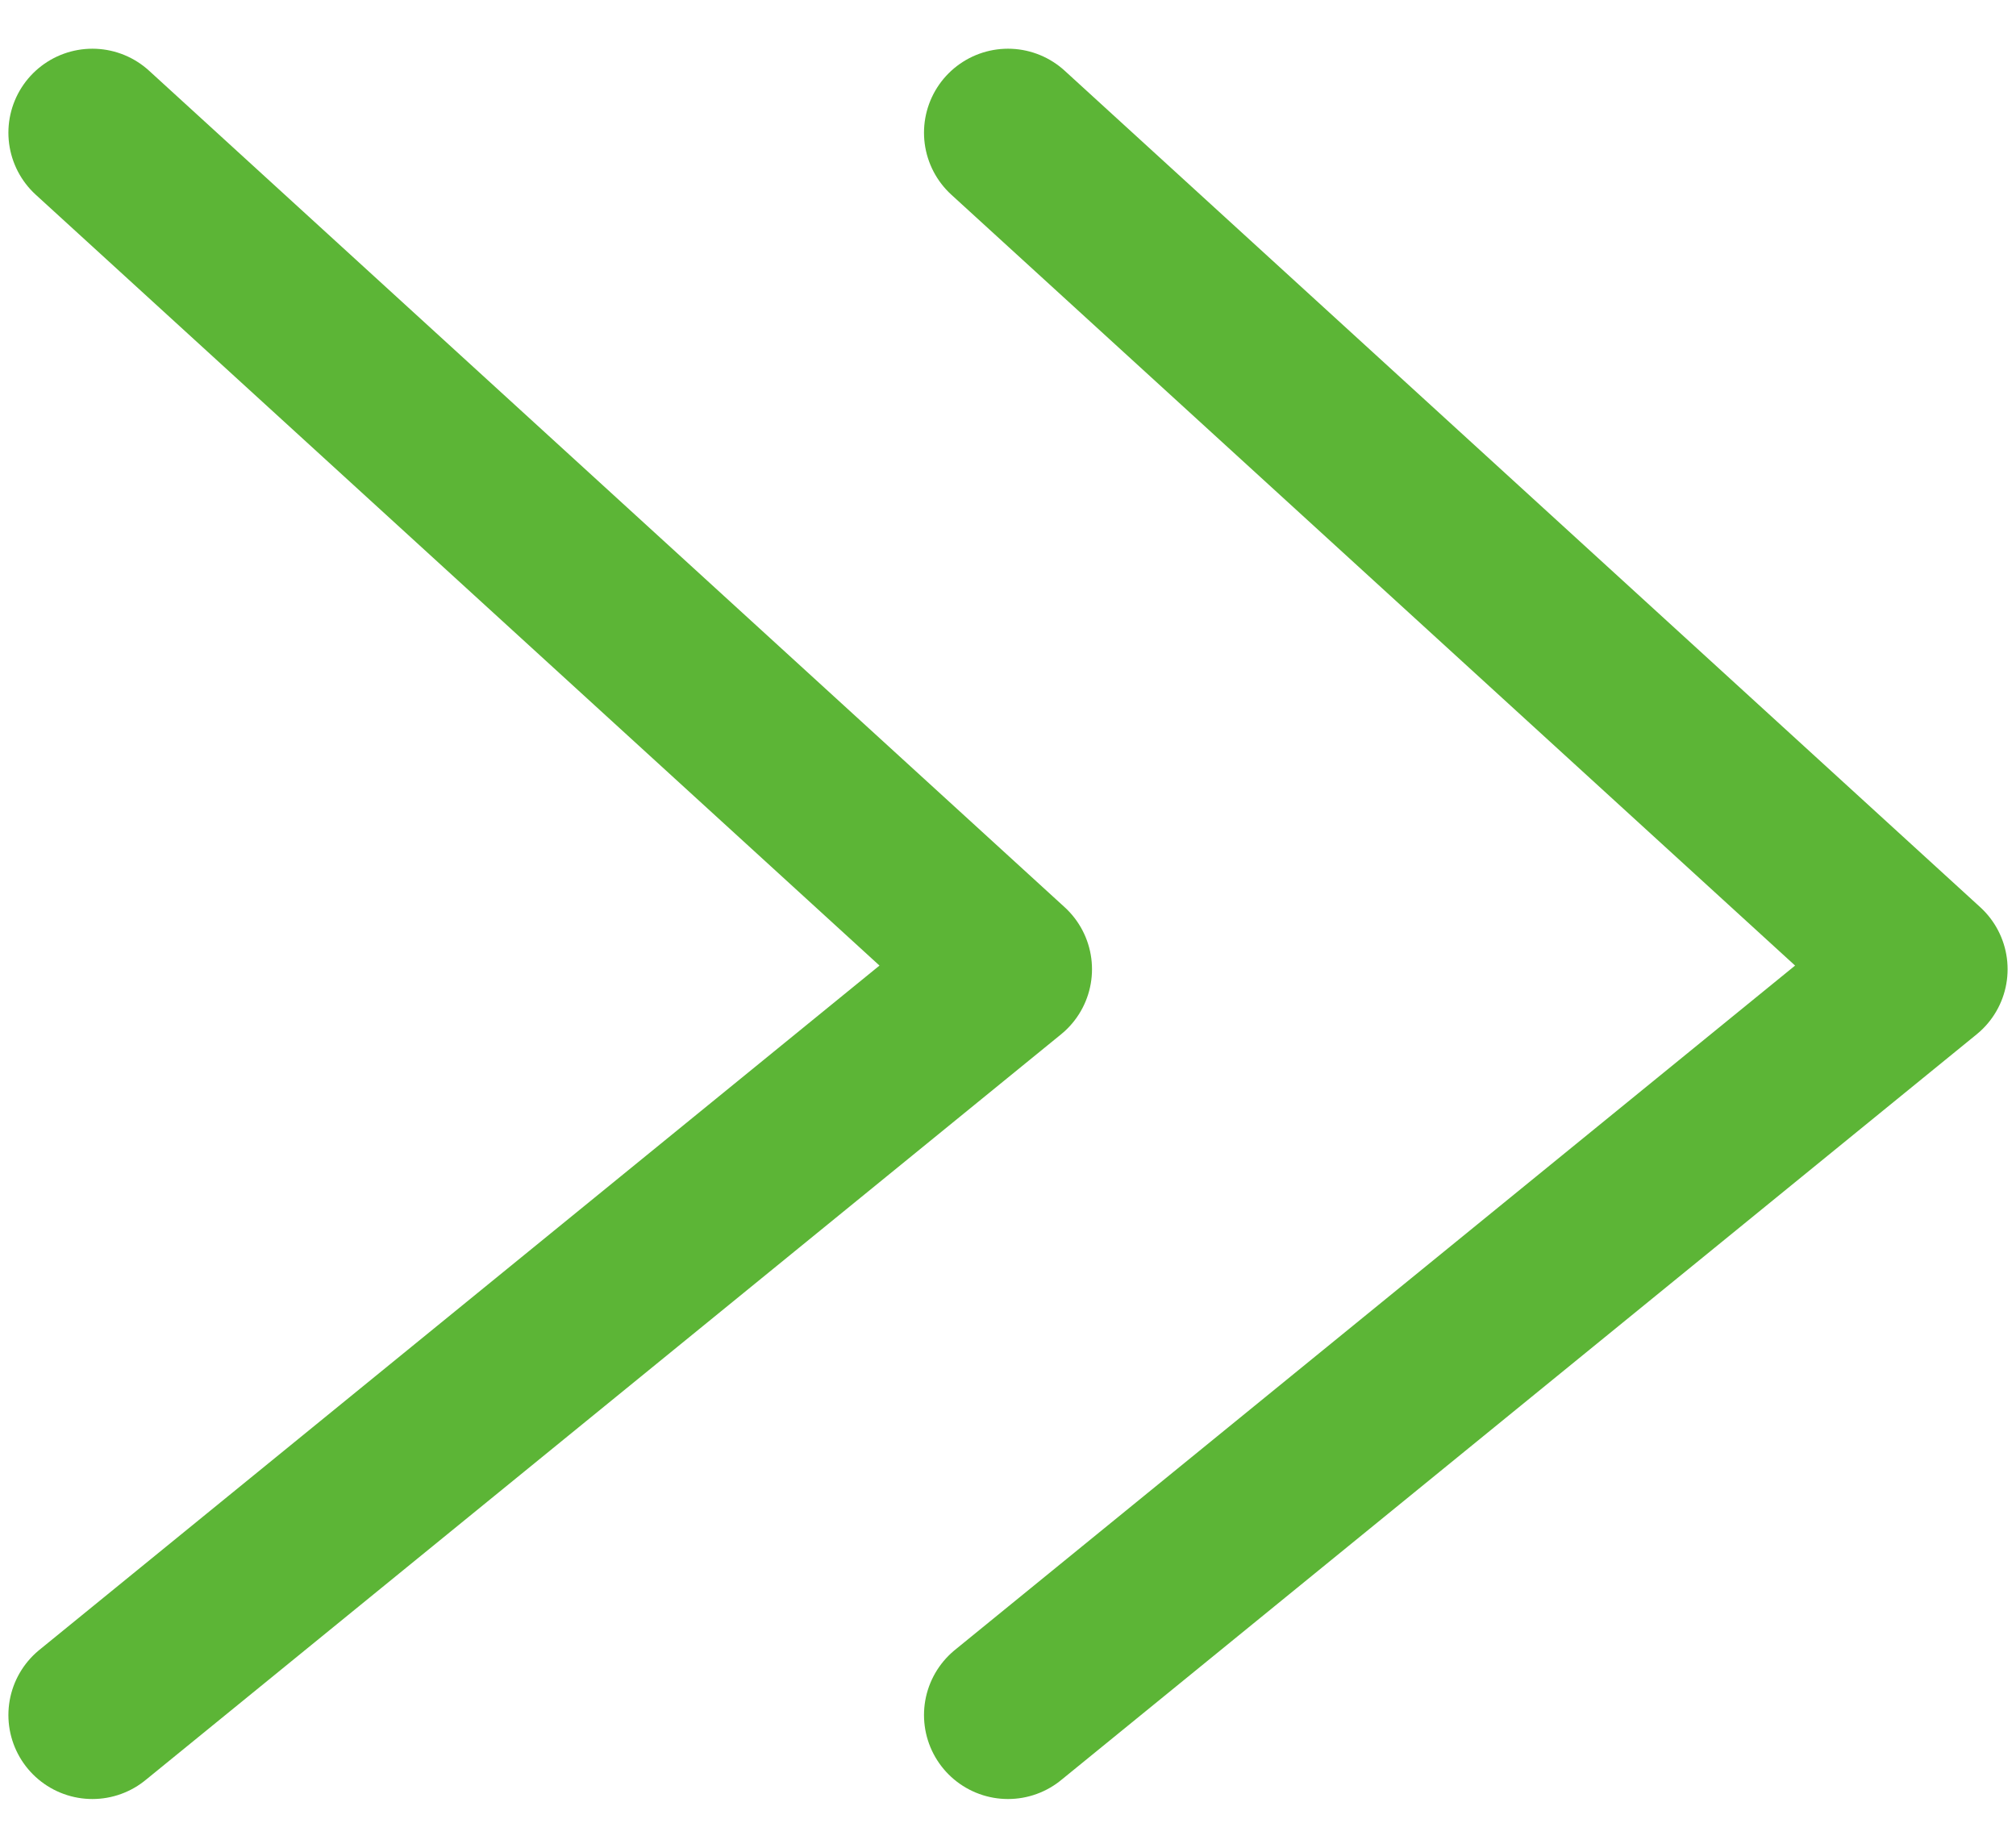
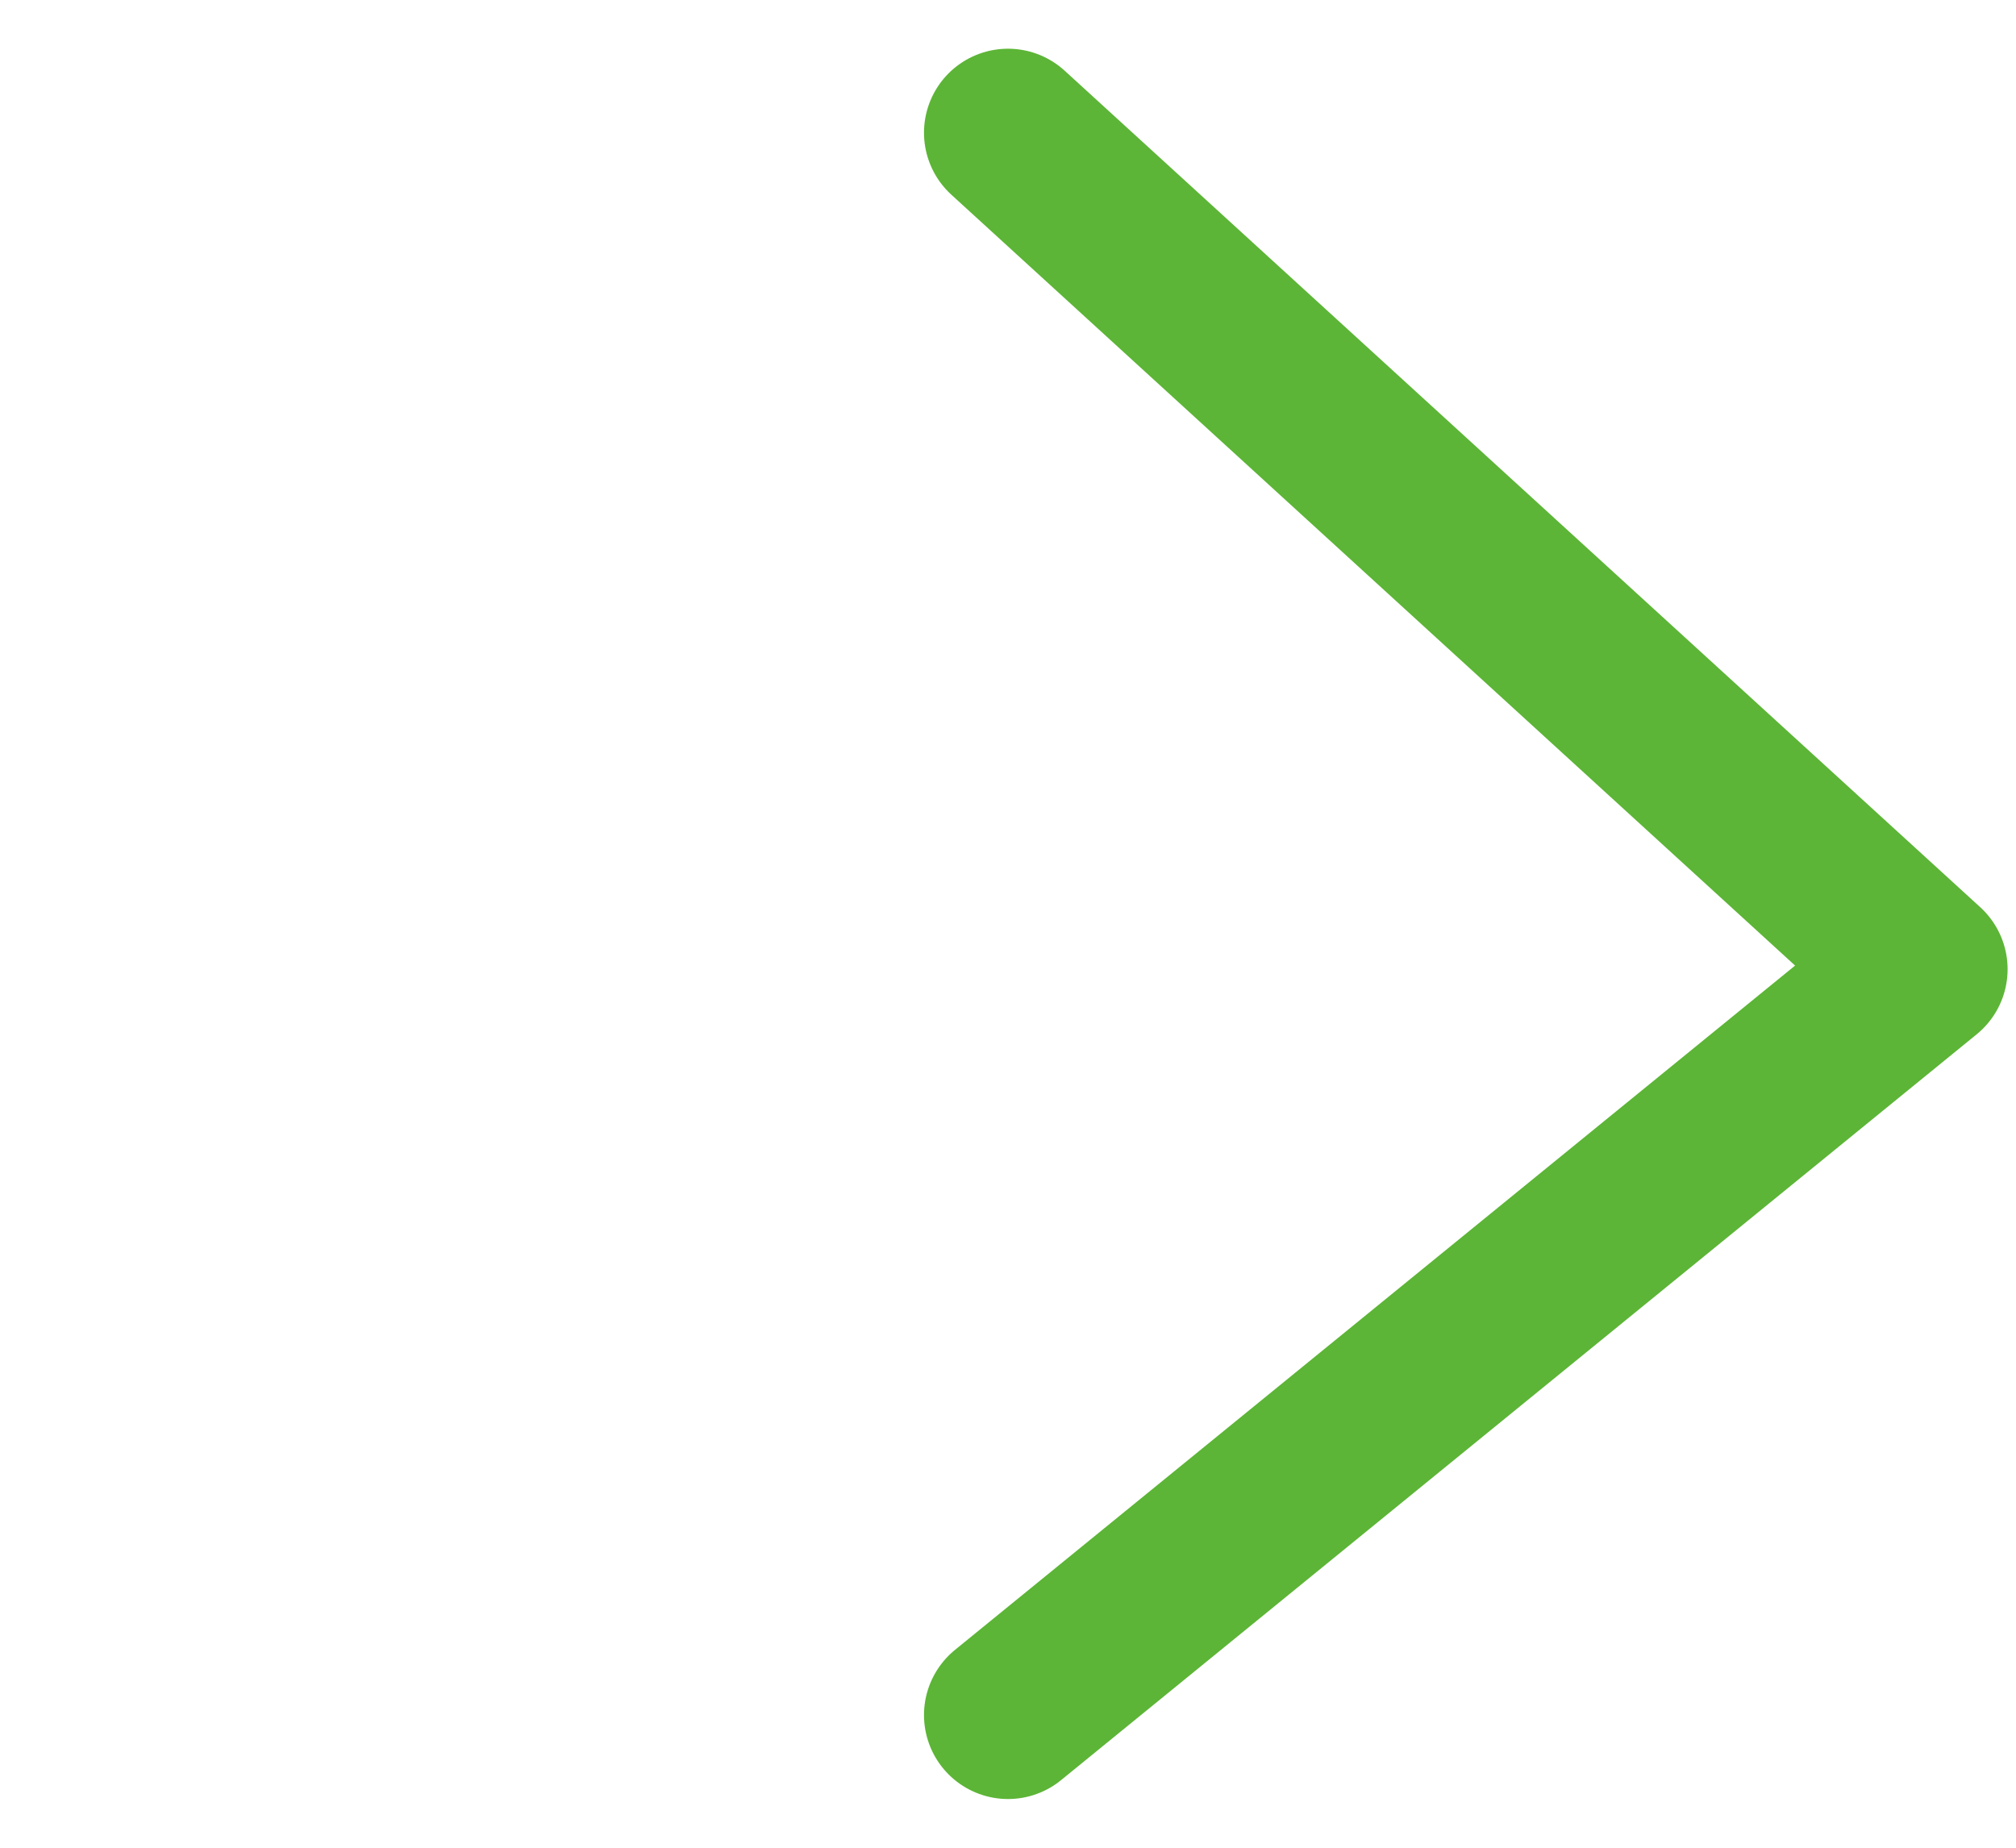
<svg xmlns="http://www.w3.org/2000/svg" id="_レイヤー_1" data-name="レイヤー_1" version="1.1" viewBox="0 0 12 11">
  <defs>
    <style>
      .st0 {
        fill: none;
        stroke: #5cb536;
        stroke-linecap: round;
        stroke-linejoin: round;
      }
    </style>
  </defs>
-   <polyline class="st0" points=".55 .79 6 5.77 .55 10.21" />
  <polyline class="st0" points="6 .79 11.45 5.77 6 10.21" />
</svg>